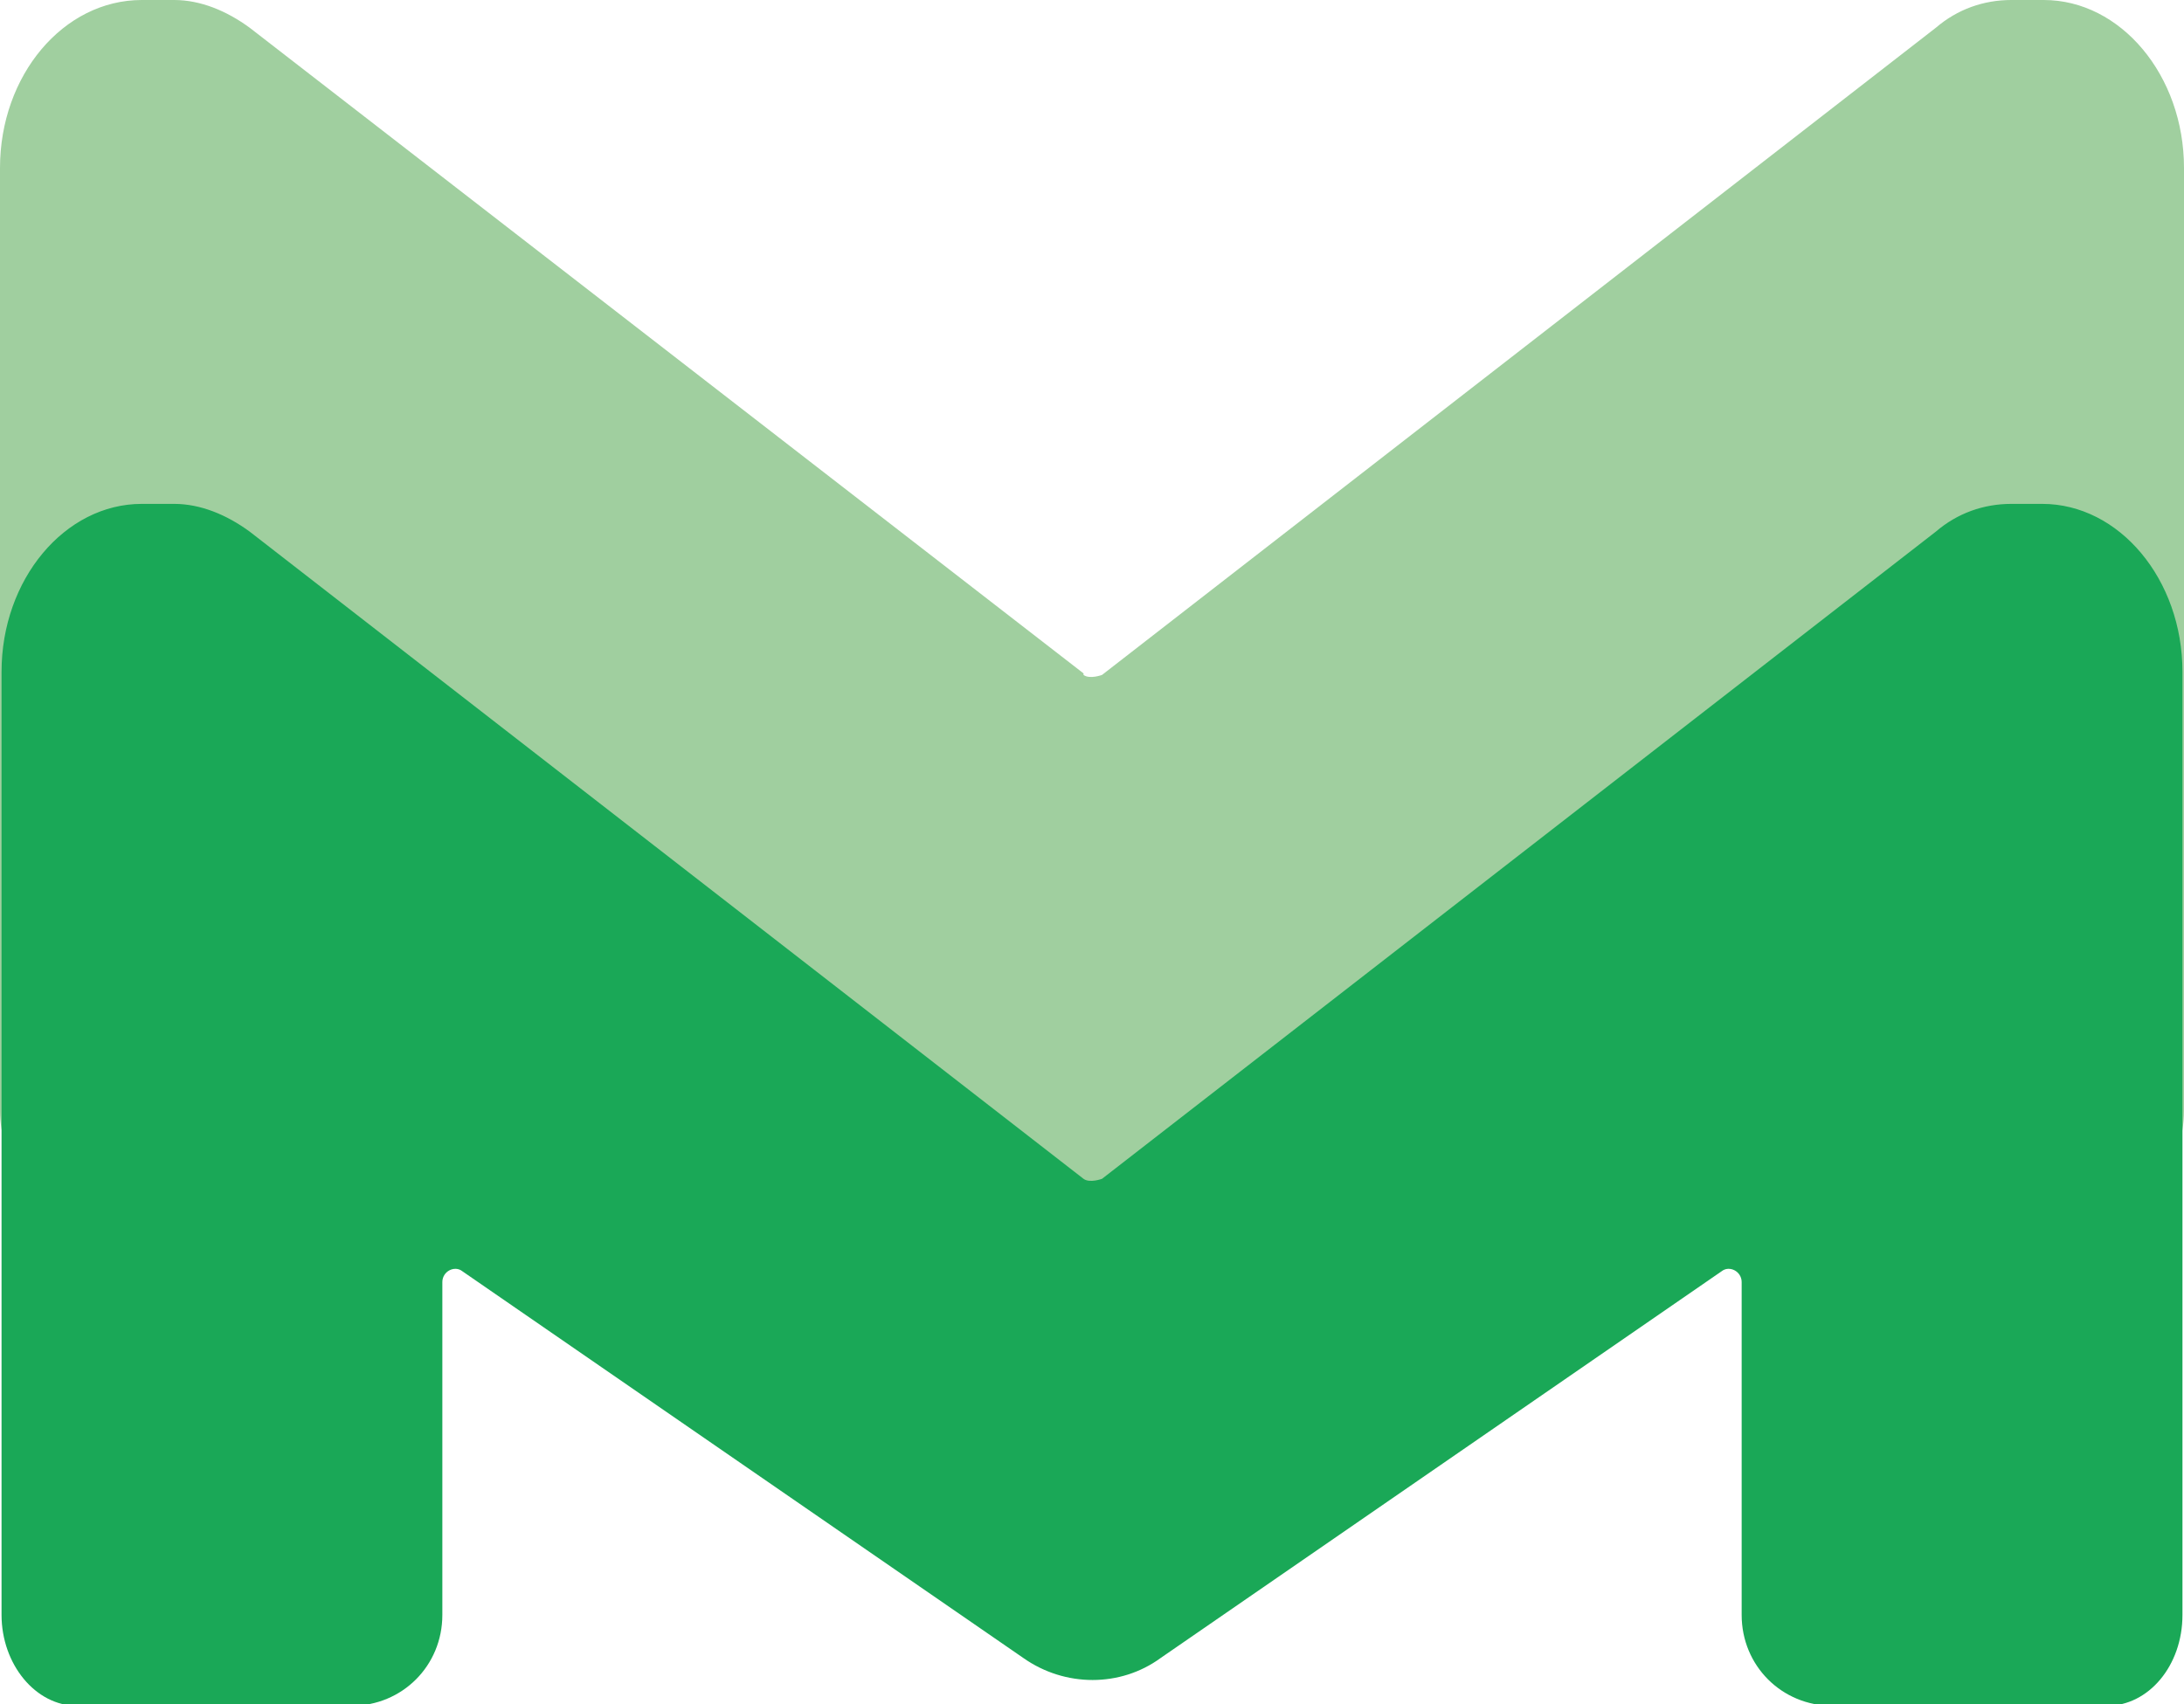
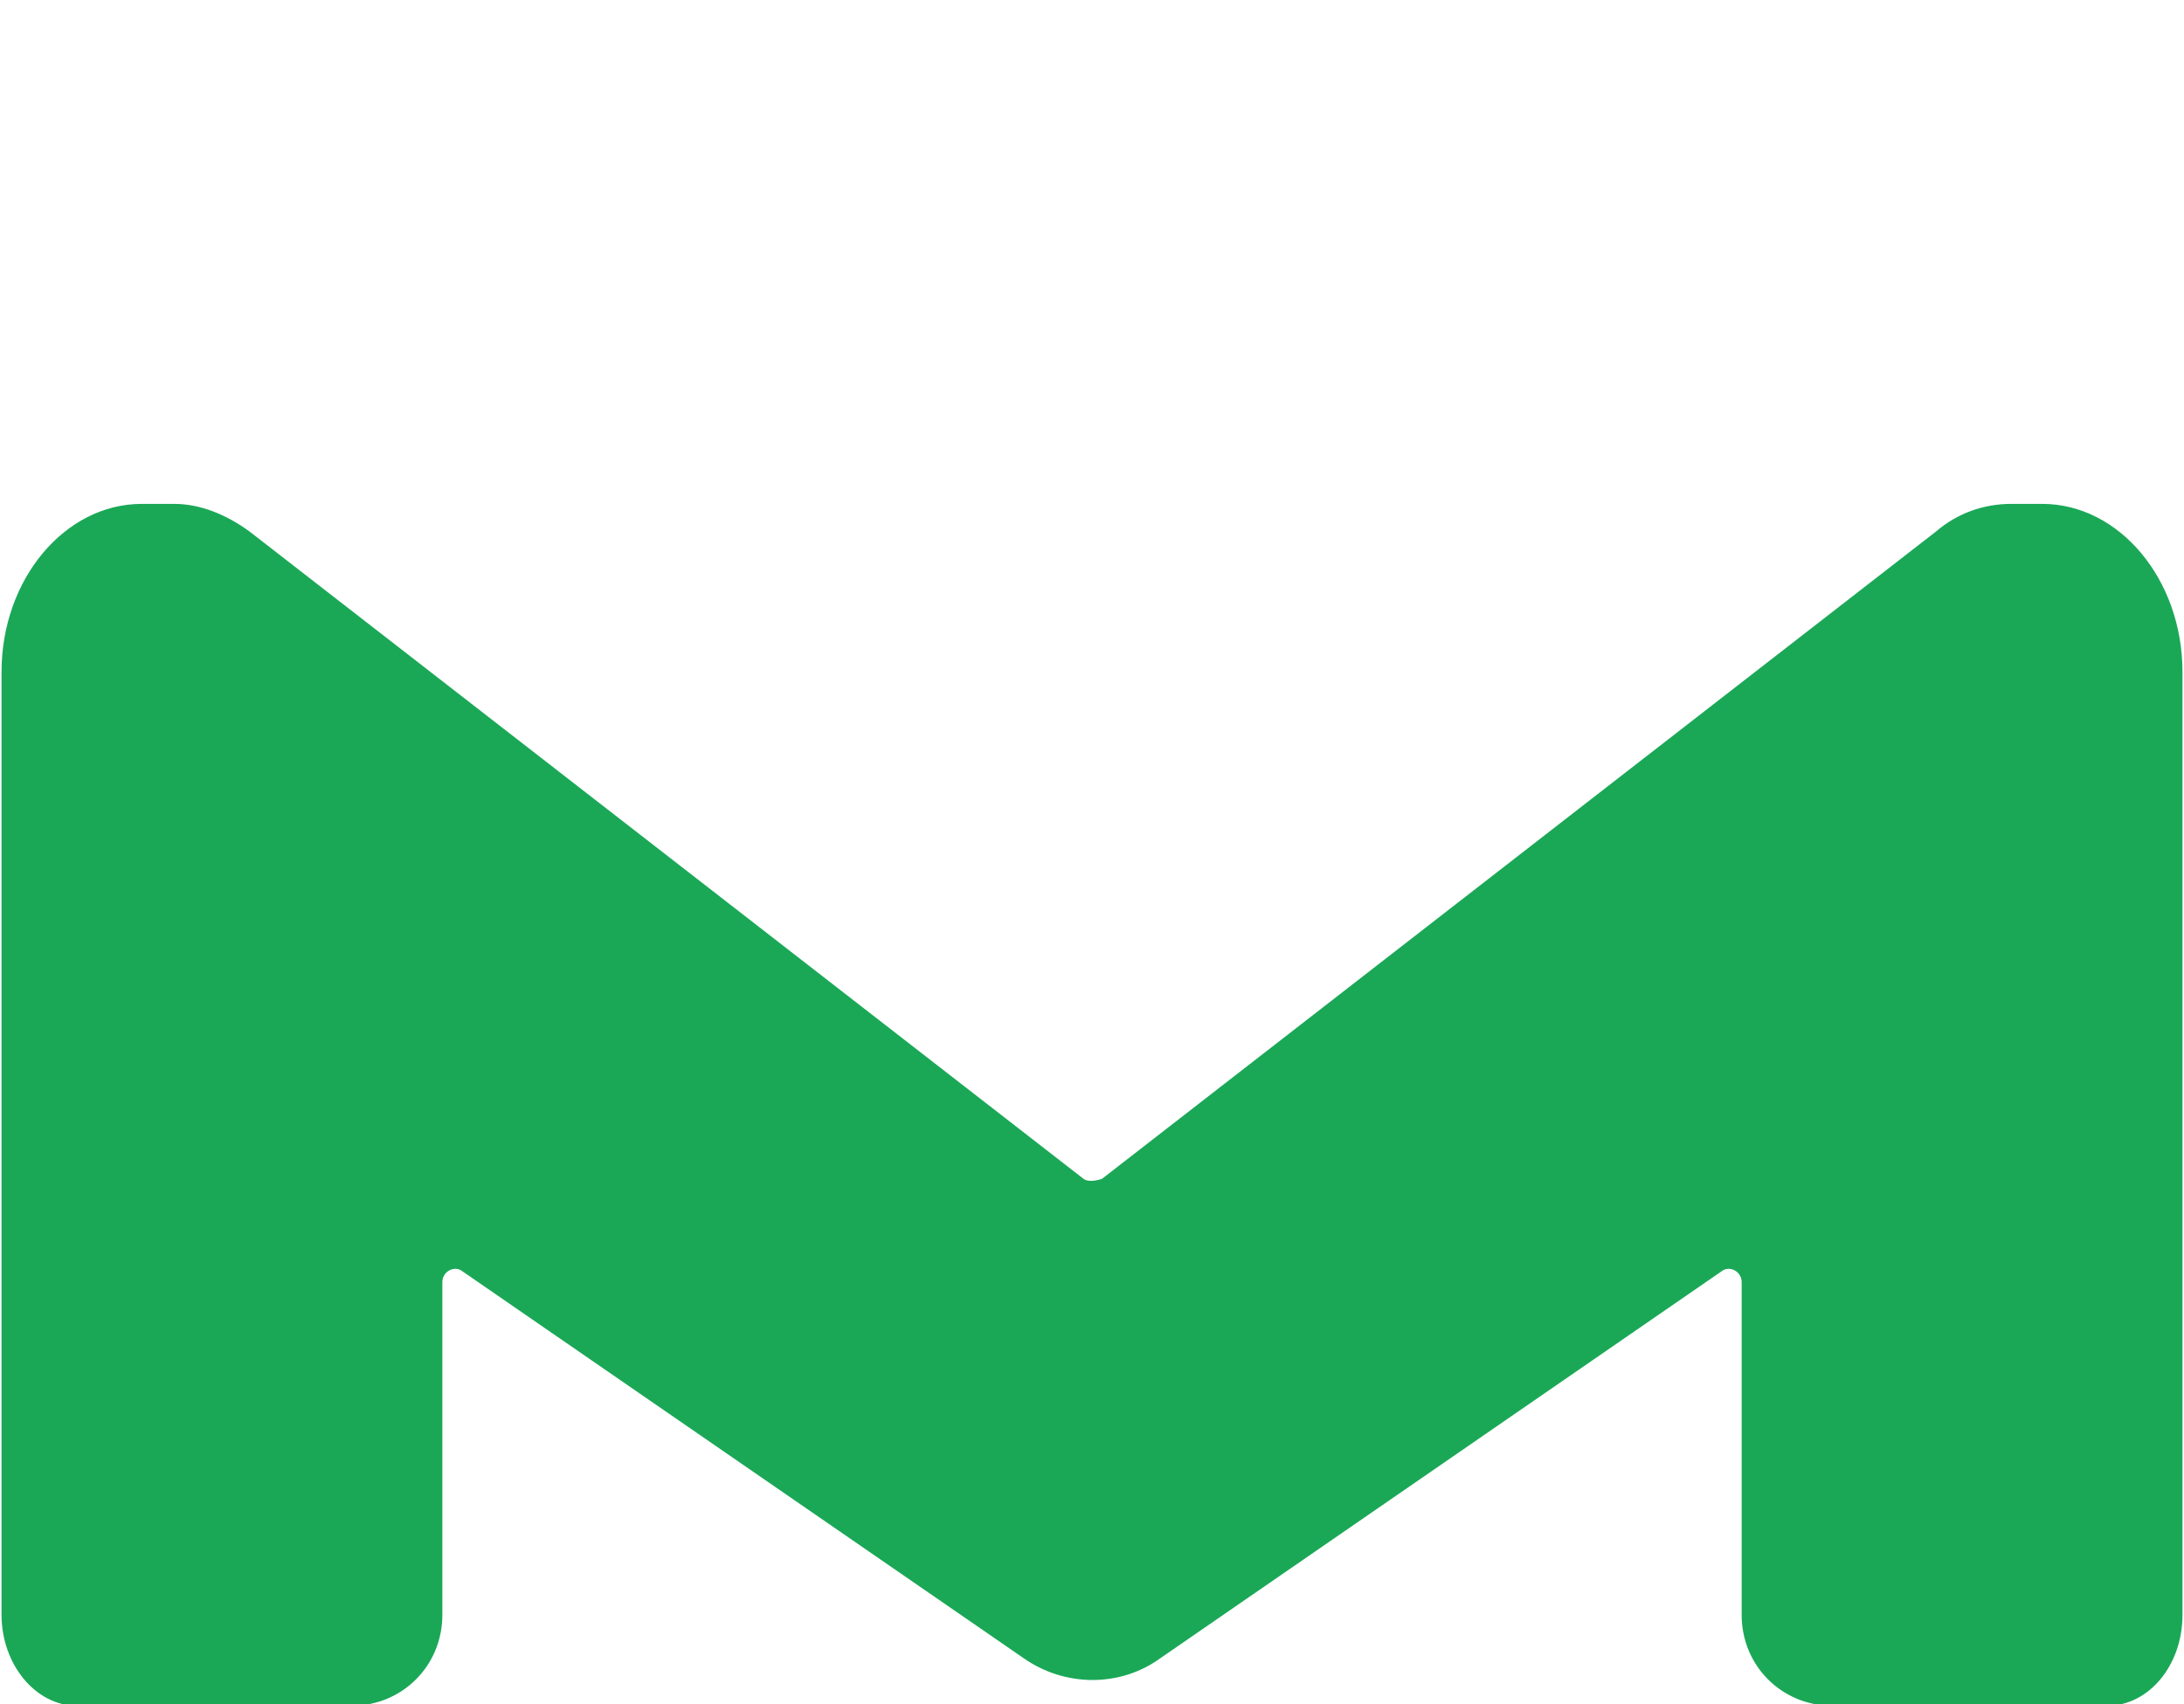
<svg xmlns="http://www.w3.org/2000/svg" id="Ebene_2" data-name="Ebene 2" viewBox="0 0 14.17 11.06">
  <defs>
    <style>
      .cls-1 {
        fill: #a0cf9f;
      }

      .cls-2 {
        fill: #1aa857;
      }
    </style>
  </defs>
  <g id="Ebene_1-2" data-name="Ebene 1">
    <g>
-       <path class="cls-1" d="M7.03,4.37L1.62.18c-.15-.11-.32-.18-.49-.18h-.21C.41,0,0,.49,0,1.09v6.12c0,.32.22.59.49.59h13.19c.27,0,.49-.26.49-.59V1.09c0-.6-.41-1.09-.91-1.09h-.21c-.18,0-.35.06-.49.18l-5.41,4.2s-.08.03-.12,0h0Z" />
      <path class="cls-2" d="M13.26,3.27h-.21c-.18,0-.35.06-.49.18l-5.41,4.2s-.08.03-.12,0L1.62,3.45c-.15-.11-.32-.18-.49-.18h-.21c-.5,0-.91.49-.91,1.09v6.12c0,.32.22.59.49.59h1.78c.33,0,.59-.26.59-.59v-2.16c0-.07.08-.11.13-.07l3.64,2.51c.27.19.63.19.89,0l3.64-2.51c.05-.04.13,0,.13.07v2.16c0,.33.26.59.59.59h1.78c.27,0,.49-.26.49-.59v-6.12c0-.6-.41-1.09-.91-1.09h0Z" />
    </g>
  </g>
</svg>